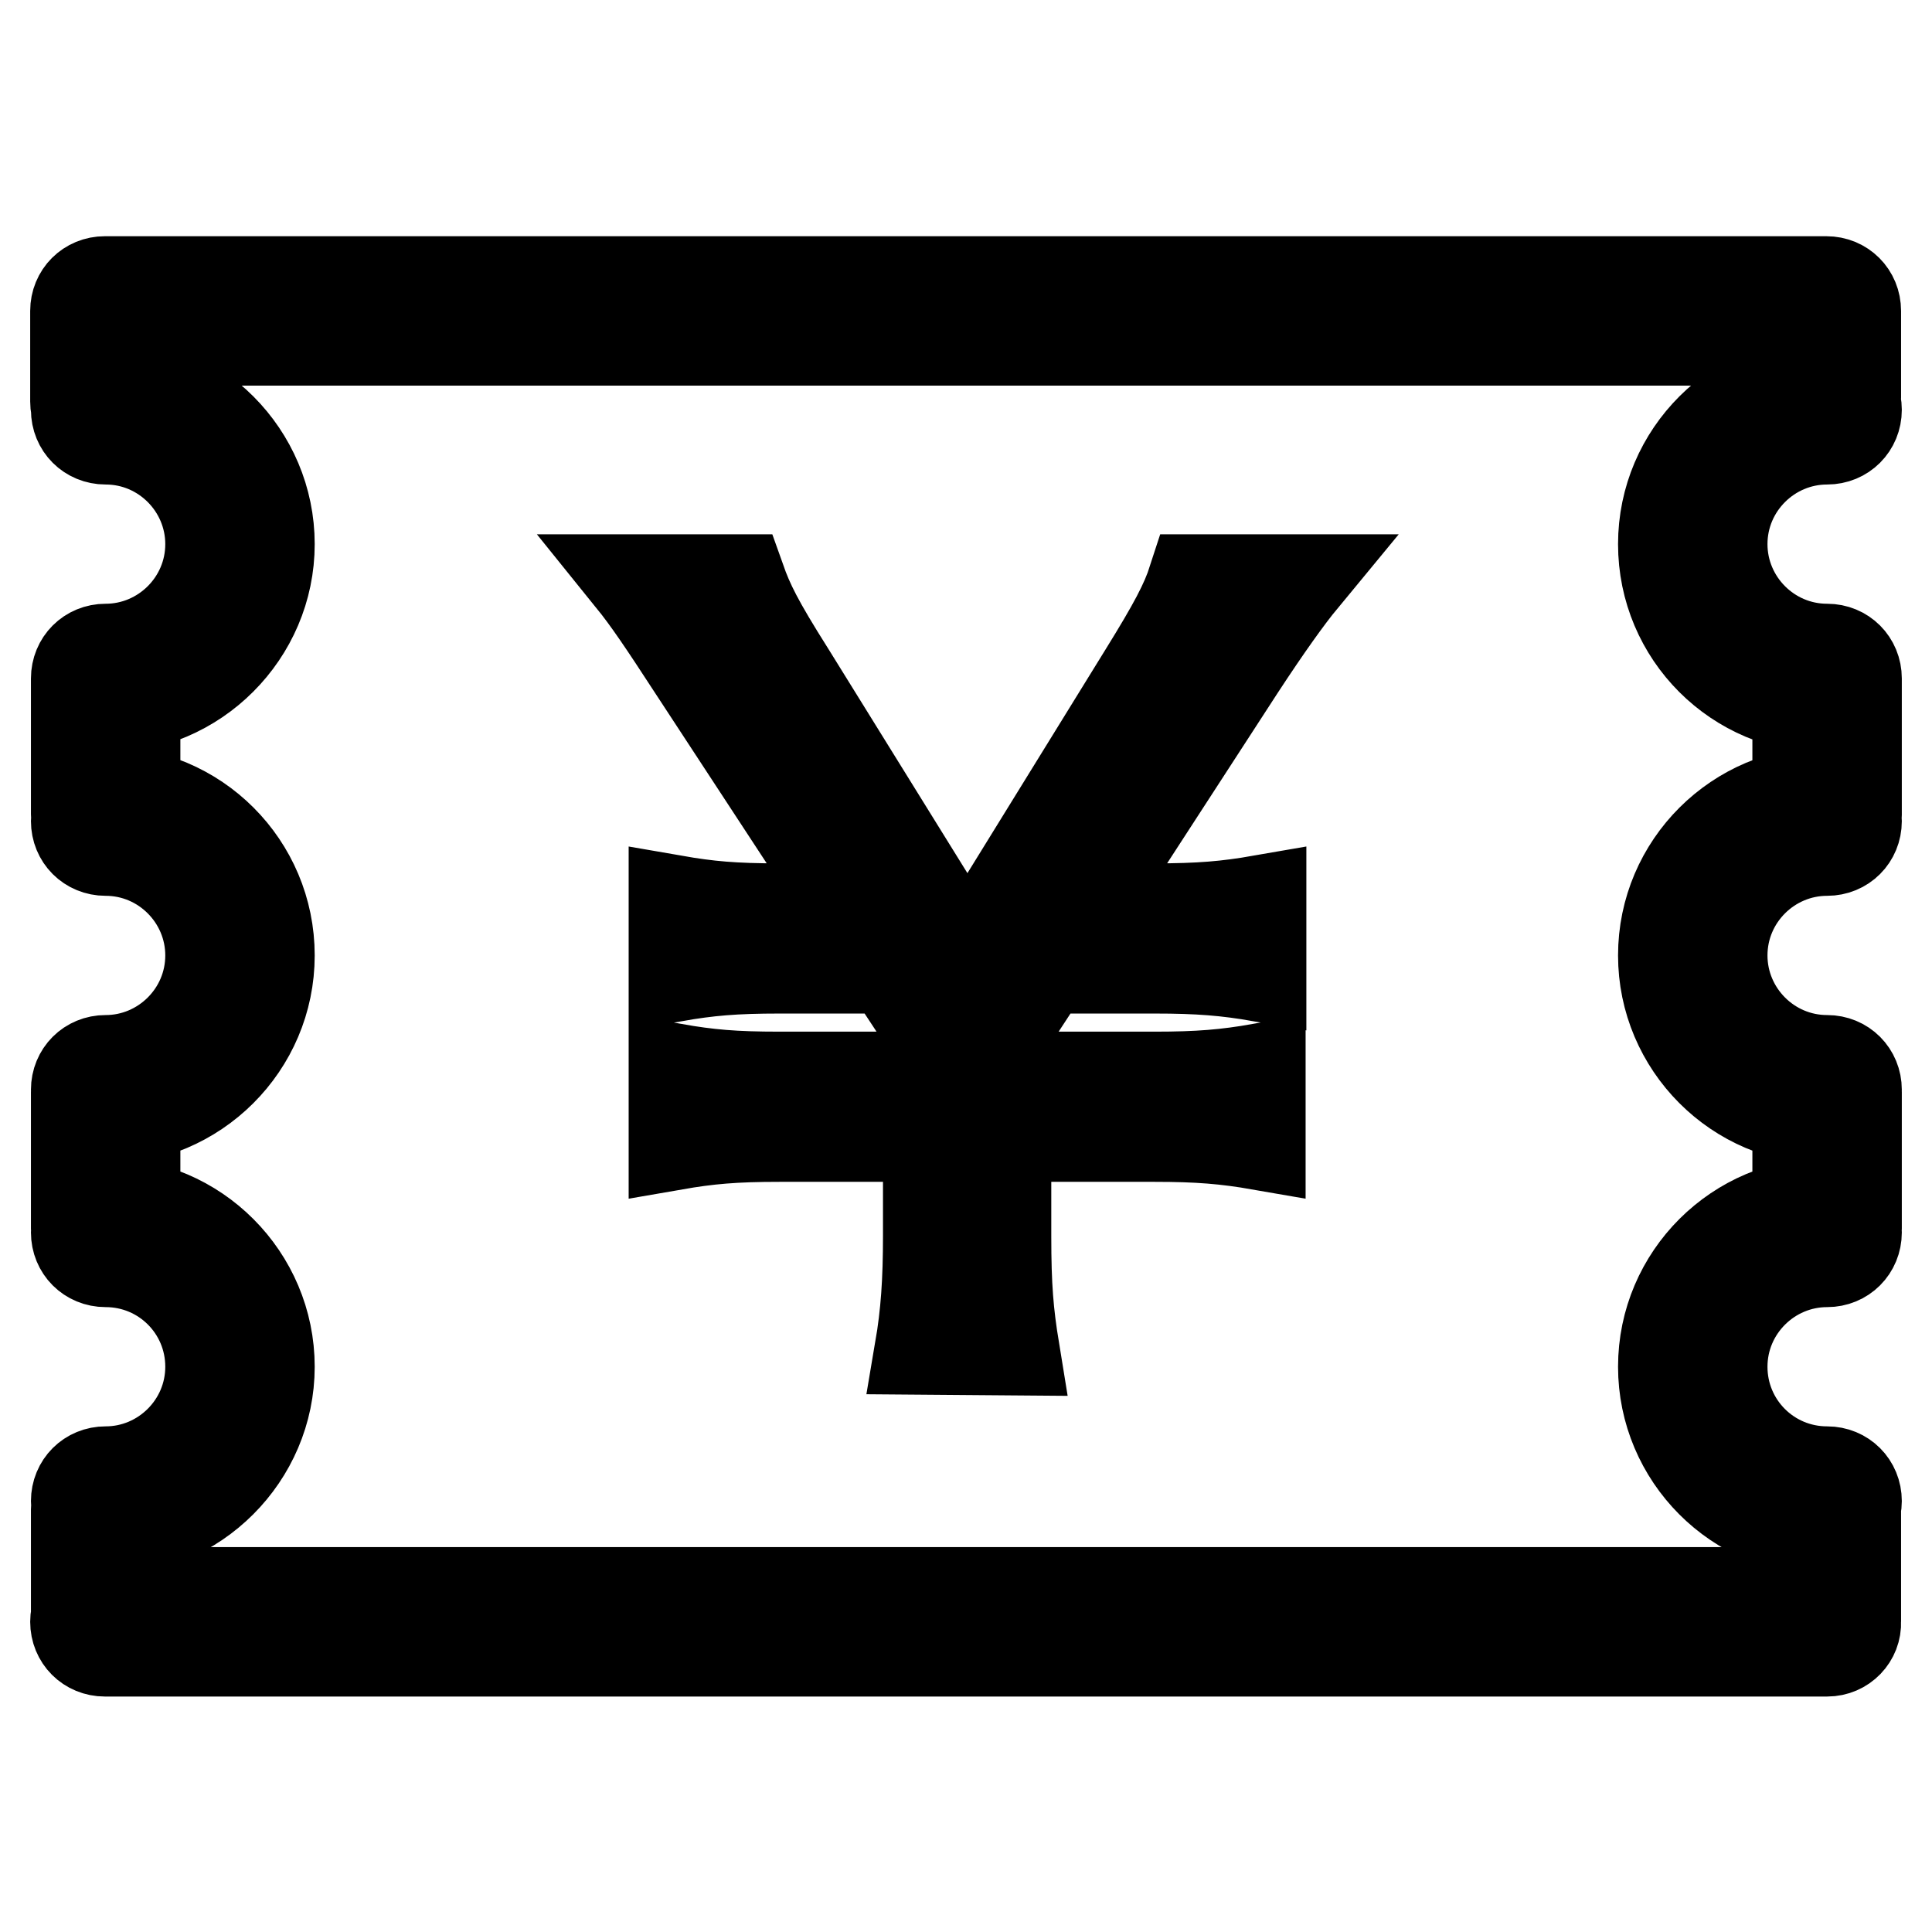
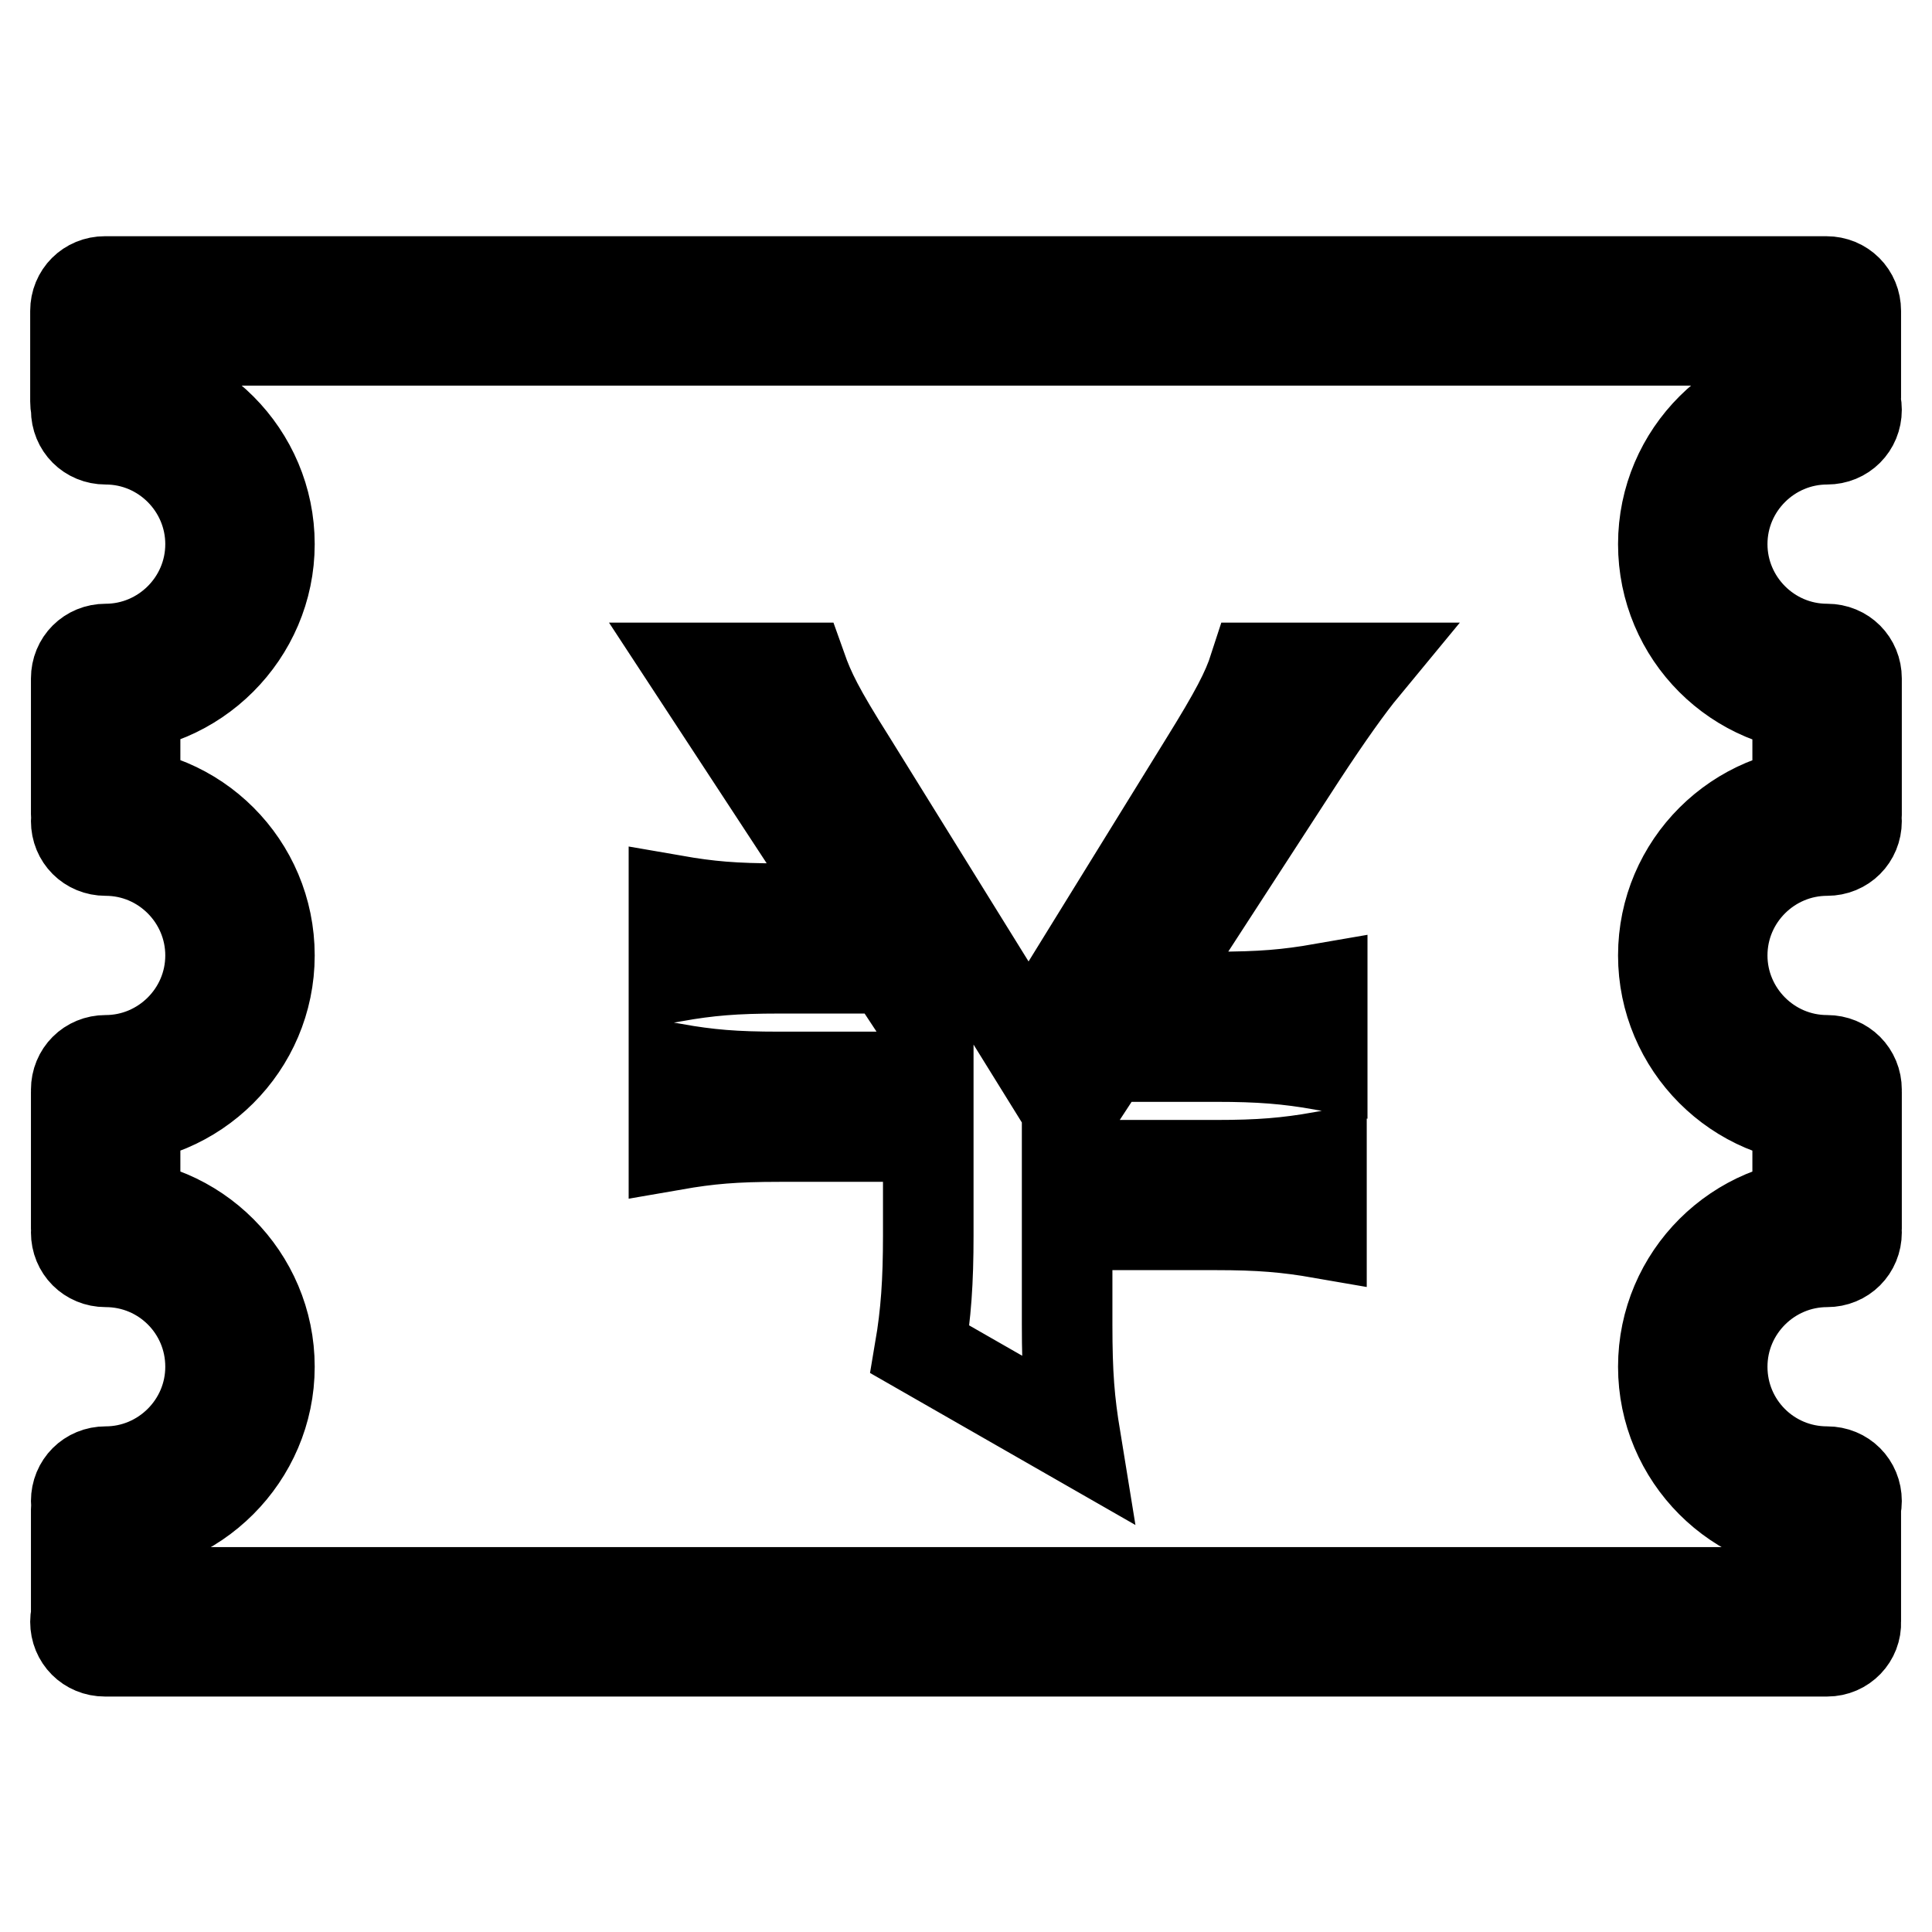
<svg xmlns="http://www.w3.org/2000/svg" version="1.1" x="0px" y="0px" viewBox="0 0 256 256" enable-background="new 0 0 256 256" xml:space="preserve">
  <g>
-     <path stroke-width="12" fill-opacity="0" stroke="#000000" d="M242.1,111.8c-2.2,0-3.9-1.7-3.9-3.9V89.9c0-2.2,1.7-3.9,3.9-3.9c2.2,0,3.9,1.7,3.9,3.9v18.1 C246,110.1,244.3,111.8,242.1,111.8z M13.9,57.1c-2.2,0-3.9-1.7-3.9-3.9v-12c0-2.2,1.7-3.9,3.9-3.9H242c2.2,0,3.9,1.7,3.9,3.9v11.5 c0,2.2-1.7,3.9-3.9,3.9c-2.2,0-3.9-1.7-3.9-3.9v-7.6H17.9v8.1C17.9,55.3,16.1,57.1,13.9,57.1z M242.1,218.8H13.9 c-2.2,0-3.9-1.7-3.9-3.9c0-2.2,1.7-3.9,3.9-3.9h224.2v-11c0-2.2,1.7-3.9,3.9-3.9c2.2,0,3.9,1.7,3.9,3.9v14.9 C246,217,244.3,218.8,242.1,218.8L242.1,218.8z M242.1,93.8c-12,0-21.7-9.7-21.7-21.7c0-12,9.8-21.7,21.7-21.7 c2.2,0,3.9,1.7,3.9,3.9s-1.7,3.9-3.9,3.9c-7.6,0-13.9,6.2-13.9,13.9c0,7.6,6.2,13.9,13.9,13.9c2.2,0,3.9,1.7,3.9,3.9 C246,92,244.3,93.8,242.1,93.8z M242.1,148.3c-12,0-21.7-9.8-21.7-21.7c0-12,9.8-21.7,21.7-21.7c2.2,0,3.9,1.7,3.9,3.9 s-1.7,3.9-3.9,3.9c-7.6,0-13.9,6.2-13.9,13.9c0,7.6,6.2,13.9,13.9,13.9c2.2,0,3.9,1.7,3.9,3.9C246,146.5,244.3,148.3,242.1,148.3z  M242.1,202.8c-12,0-21.7-9.8-21.7-21.7c0-12,9.8-21.7,21.7-21.7c2.2,0,3.9,1.7,3.9,3.9c0,2.2-1.7,3.9-3.9,3.9 c-7.6,0-13.9,6.2-13.9,13.9s6.2,13.9,13.9,13.9c2.2,0,3.9,1.7,3.9,3.9C246,201,244.3,202.8,242.1,202.8z M242.1,166.7 c-2.2,0-3.9-1.7-3.9-3.9v-18.1c0-2.2,1.7-3.9,3.9-3.9c2.2,0,3.9,1.7,3.9,3.9v18.1C246,164.9,244.3,166.7,242.1,166.7z M14,111.8 c-2.2,0-3.9-1.7-3.9-3.9V89.9c0-2.2,1.7-3.9,3.9-3.9s3.9,1.7,3.9,3.9v18.1C17.9,110.1,16.1,111.8,14,111.8z M14,218.8 c-2.2,0-3.9-1.7-3.9-3.9v-14.9c0-2.2,1.7-3.9,3.9-3.9s3.9,1.7,3.9,3.9v14.9C17.9,217,16.1,218.8,14,218.8z M14,93.8 c-2.2,0-3.9-1.7-3.9-3.9c0-2.2,1.7-3.9,3.9-3.9c7.6,0,13.9-6.2,13.9-13.9c0-7.6-6.2-13.9-13.9-13.9c-2.2,0-3.9-1.7-3.9-3.9 s1.7-3.9,3.9-3.9c12,0,21.7,9.8,21.7,21.7C35.7,84,25.9,93.8,14,93.8z M14,148.3c-2.2,0-3.9-1.7-3.9-3.9c0-2.2,1.7-3.9,3.9-3.9 c7.6,0,13.9-6.2,13.9-13.9c0-7.6-6.2-13.9-13.9-13.9c-2.2,0-3.9-1.7-3.9-3.9s1.7-3.9,3.9-3.9c12,0,21.7,9.7,21.7,21.7 C35.7,138.6,25.9,148.3,14,148.3z M14,202.8c-2.2,0-3.9-1.7-3.9-3.9s1.7-3.9,3.9-3.9c7.6,0,13.9-6.2,13.9-13.9s-6.2-13.9-13.9-13.9 c-2.2,0-3.9-1.7-3.9-3.9c0-2.2,1.7-3.9,3.9-3.9c12,0,21.7,9.8,21.7,21.7C35.7,193,25.9,202.8,14,202.8z M14,166.7 c-2.2,0-3.9-1.7-3.9-3.9v-18.1c0-2.2,1.7-3.9,3.9-3.9s3.9,1.7,3.9,3.9v18.1C17.9,164.9,16.1,166.7,14,166.7z M121.9,178.8 c0.8-4.7,1.1-9,1.1-15.1v-13.1h-19.7c-6,0-9.4,0.3-14,1.1v-10.1c4.6,0.8,7.9,1.1,14,1.1H123v-6.5l-5.2-7.9h-14.5 c-6,0-9.4,0.3-14,1.1v-10.1c4.6,0.8,7.9,1.1,14,1.1h9.4L91.8,88.5c-3.9-6-6-9.1-8.1-11.7h14.4c1.1,3.1,2.3,5.6,6.6,12.4l23.5,37.9 l23.4-37.9c3.9-6.3,5.5-9.3,6.5-12.4h14.5c-1.9,2.3-4.7,6.2-8.3,11.7l-20.7,31.9h9.4c6,0,9.5-0.3,14.1-1.1v10.1 c-4.6-0.8-8.2-1.1-14.1-1.1h-14.4l-5.3,8.1v6.3h19.7c5.9,0,9.4-0.3,14-1.1v10.1c-4.6-0.8-8.2-1.1-14-1.1h-19.7v13.2 c0,6.7,0.3,10.2,1.1,15.1L121.9,178.8L121.9,178.8z" />
+     <path stroke-width="12" fill-opacity="0" stroke="#000000" d="M242.1,111.8c-2.2,0-3.9-1.7-3.9-3.9V89.9c0-2.2,1.7-3.9,3.9-3.9c2.2,0,3.9,1.7,3.9,3.9v18.1 C246,110.1,244.3,111.8,242.1,111.8z M13.9,57.1c-2.2,0-3.9-1.7-3.9-3.9v-12c0-2.2,1.7-3.9,3.9-3.9H242c2.2,0,3.9,1.7,3.9,3.9v11.5 c0,2.2-1.7,3.9-3.9,3.9c-2.2,0-3.9-1.7-3.9-3.9v-7.6H17.9v8.1C17.9,55.3,16.1,57.1,13.9,57.1z M242.1,218.8H13.9 c-2.2,0-3.9-1.7-3.9-3.9c0-2.2,1.7-3.9,3.9-3.9h224.2v-11c0-2.2,1.7-3.9,3.9-3.9c2.2,0,3.9,1.7,3.9,3.9v14.9 C246,217,244.3,218.8,242.1,218.8L242.1,218.8z M242.1,93.8c-12,0-21.7-9.7-21.7-21.7c0-12,9.8-21.7,21.7-21.7 c2.2,0,3.9,1.7,3.9,3.9s-1.7,3.9-3.9,3.9c-7.6,0-13.9,6.2-13.9,13.9c0,7.6,6.2,13.9,13.9,13.9c2.2,0,3.9,1.7,3.9,3.9 C246,92,244.3,93.8,242.1,93.8z M242.1,148.3c-12,0-21.7-9.8-21.7-21.7c0-12,9.8-21.7,21.7-21.7c2.2,0,3.9,1.7,3.9,3.9 s-1.7,3.9-3.9,3.9c-7.6,0-13.9,6.2-13.9,13.9c0,7.6,6.2,13.9,13.9,13.9c2.2,0,3.9,1.7,3.9,3.9C246,146.5,244.3,148.3,242.1,148.3z  M242.1,202.8c-12,0-21.7-9.8-21.7-21.7c0-12,9.8-21.7,21.7-21.7c2.2,0,3.9,1.7,3.9,3.9c0,2.2-1.7,3.9-3.9,3.9 c-7.6,0-13.9,6.2-13.9,13.9s6.2,13.9,13.9,13.9c2.2,0,3.9,1.7,3.9,3.9C246,201,244.3,202.8,242.1,202.8z M242.1,166.7 c-2.2,0-3.9-1.7-3.9-3.9v-18.1c0-2.2,1.7-3.9,3.9-3.9c2.2,0,3.9,1.7,3.9,3.9v18.1C246,164.9,244.3,166.7,242.1,166.7z M14,111.8 c-2.2,0-3.9-1.7-3.9-3.9V89.9c0-2.2,1.7-3.9,3.9-3.9s3.9,1.7,3.9,3.9v18.1C17.9,110.1,16.1,111.8,14,111.8z M14,218.8 c-2.2,0-3.9-1.7-3.9-3.9v-14.9c0-2.2,1.7-3.9,3.9-3.9s3.9,1.7,3.9,3.9v14.9C17.9,217,16.1,218.8,14,218.8z M14,93.8 c-2.2,0-3.9-1.7-3.9-3.9c0-2.2,1.7-3.9,3.9-3.9c7.6,0,13.9-6.2,13.9-13.9c0-7.6-6.2-13.9-13.9-13.9c-2.2,0-3.9-1.7-3.9-3.9 s1.7-3.9,3.9-3.9c12,0,21.7,9.8,21.7,21.7C35.7,84,25.9,93.8,14,93.8z M14,148.3c-2.2,0-3.9-1.7-3.9-3.9c0-2.2,1.7-3.9,3.9-3.9 c7.6,0,13.9-6.2,13.9-13.9c0-7.6-6.2-13.9-13.9-13.9c-2.2,0-3.9-1.7-3.9-3.9s1.7-3.9,3.9-3.9c12,0,21.7,9.7,21.7,21.7 C35.7,138.6,25.9,148.3,14,148.3z M14,202.8c-2.2,0-3.9-1.7-3.9-3.9s1.7-3.9,3.9-3.9c7.6,0,13.9-6.2,13.9-13.9s-6.2-13.9-13.9-13.9 c-2.2,0-3.9-1.7-3.9-3.9c0-2.2,1.7-3.9,3.9-3.9c12,0,21.7,9.8,21.7,21.7C35.7,193,25.9,202.8,14,202.8z M14,166.7 c-2.2,0-3.9-1.7-3.9-3.9v-18.1c0-2.2,1.7-3.9,3.9-3.9s3.9,1.7,3.9,3.9v18.1C17.9,164.9,16.1,166.7,14,166.7z M121.9,178.8 c0.8-4.7,1.1-9,1.1-15.1v-13.1h-19.7c-6,0-9.4,0.3-14,1.1v-10.1c4.6,0.8,7.9,1.1,14,1.1H123v-6.5l-5.2-7.9h-14.5 c-6,0-9.4,0.3-14,1.1v-10.1c4.6,0.8,7.9,1.1,14,1.1h9.4L91.8,88.5h14.4c1.1,3.1,2.3,5.6,6.6,12.4l23.5,37.9 l23.4-37.9c3.9-6.3,5.5-9.3,6.5-12.4h14.5c-1.9,2.3-4.7,6.2-8.3,11.7l-20.7,31.9h9.4c6,0,9.5-0.3,14.1-1.1v10.1 c-4.6-0.8-8.2-1.1-14.1-1.1h-14.4l-5.3,8.1v6.3h19.7c5.9,0,9.4-0.3,14-1.1v10.1c-4.6-0.8-8.2-1.1-14-1.1h-19.7v13.2 c0,6.7,0.3,10.2,1.1,15.1L121.9,178.8L121.9,178.8z" />
  </g>
</svg>